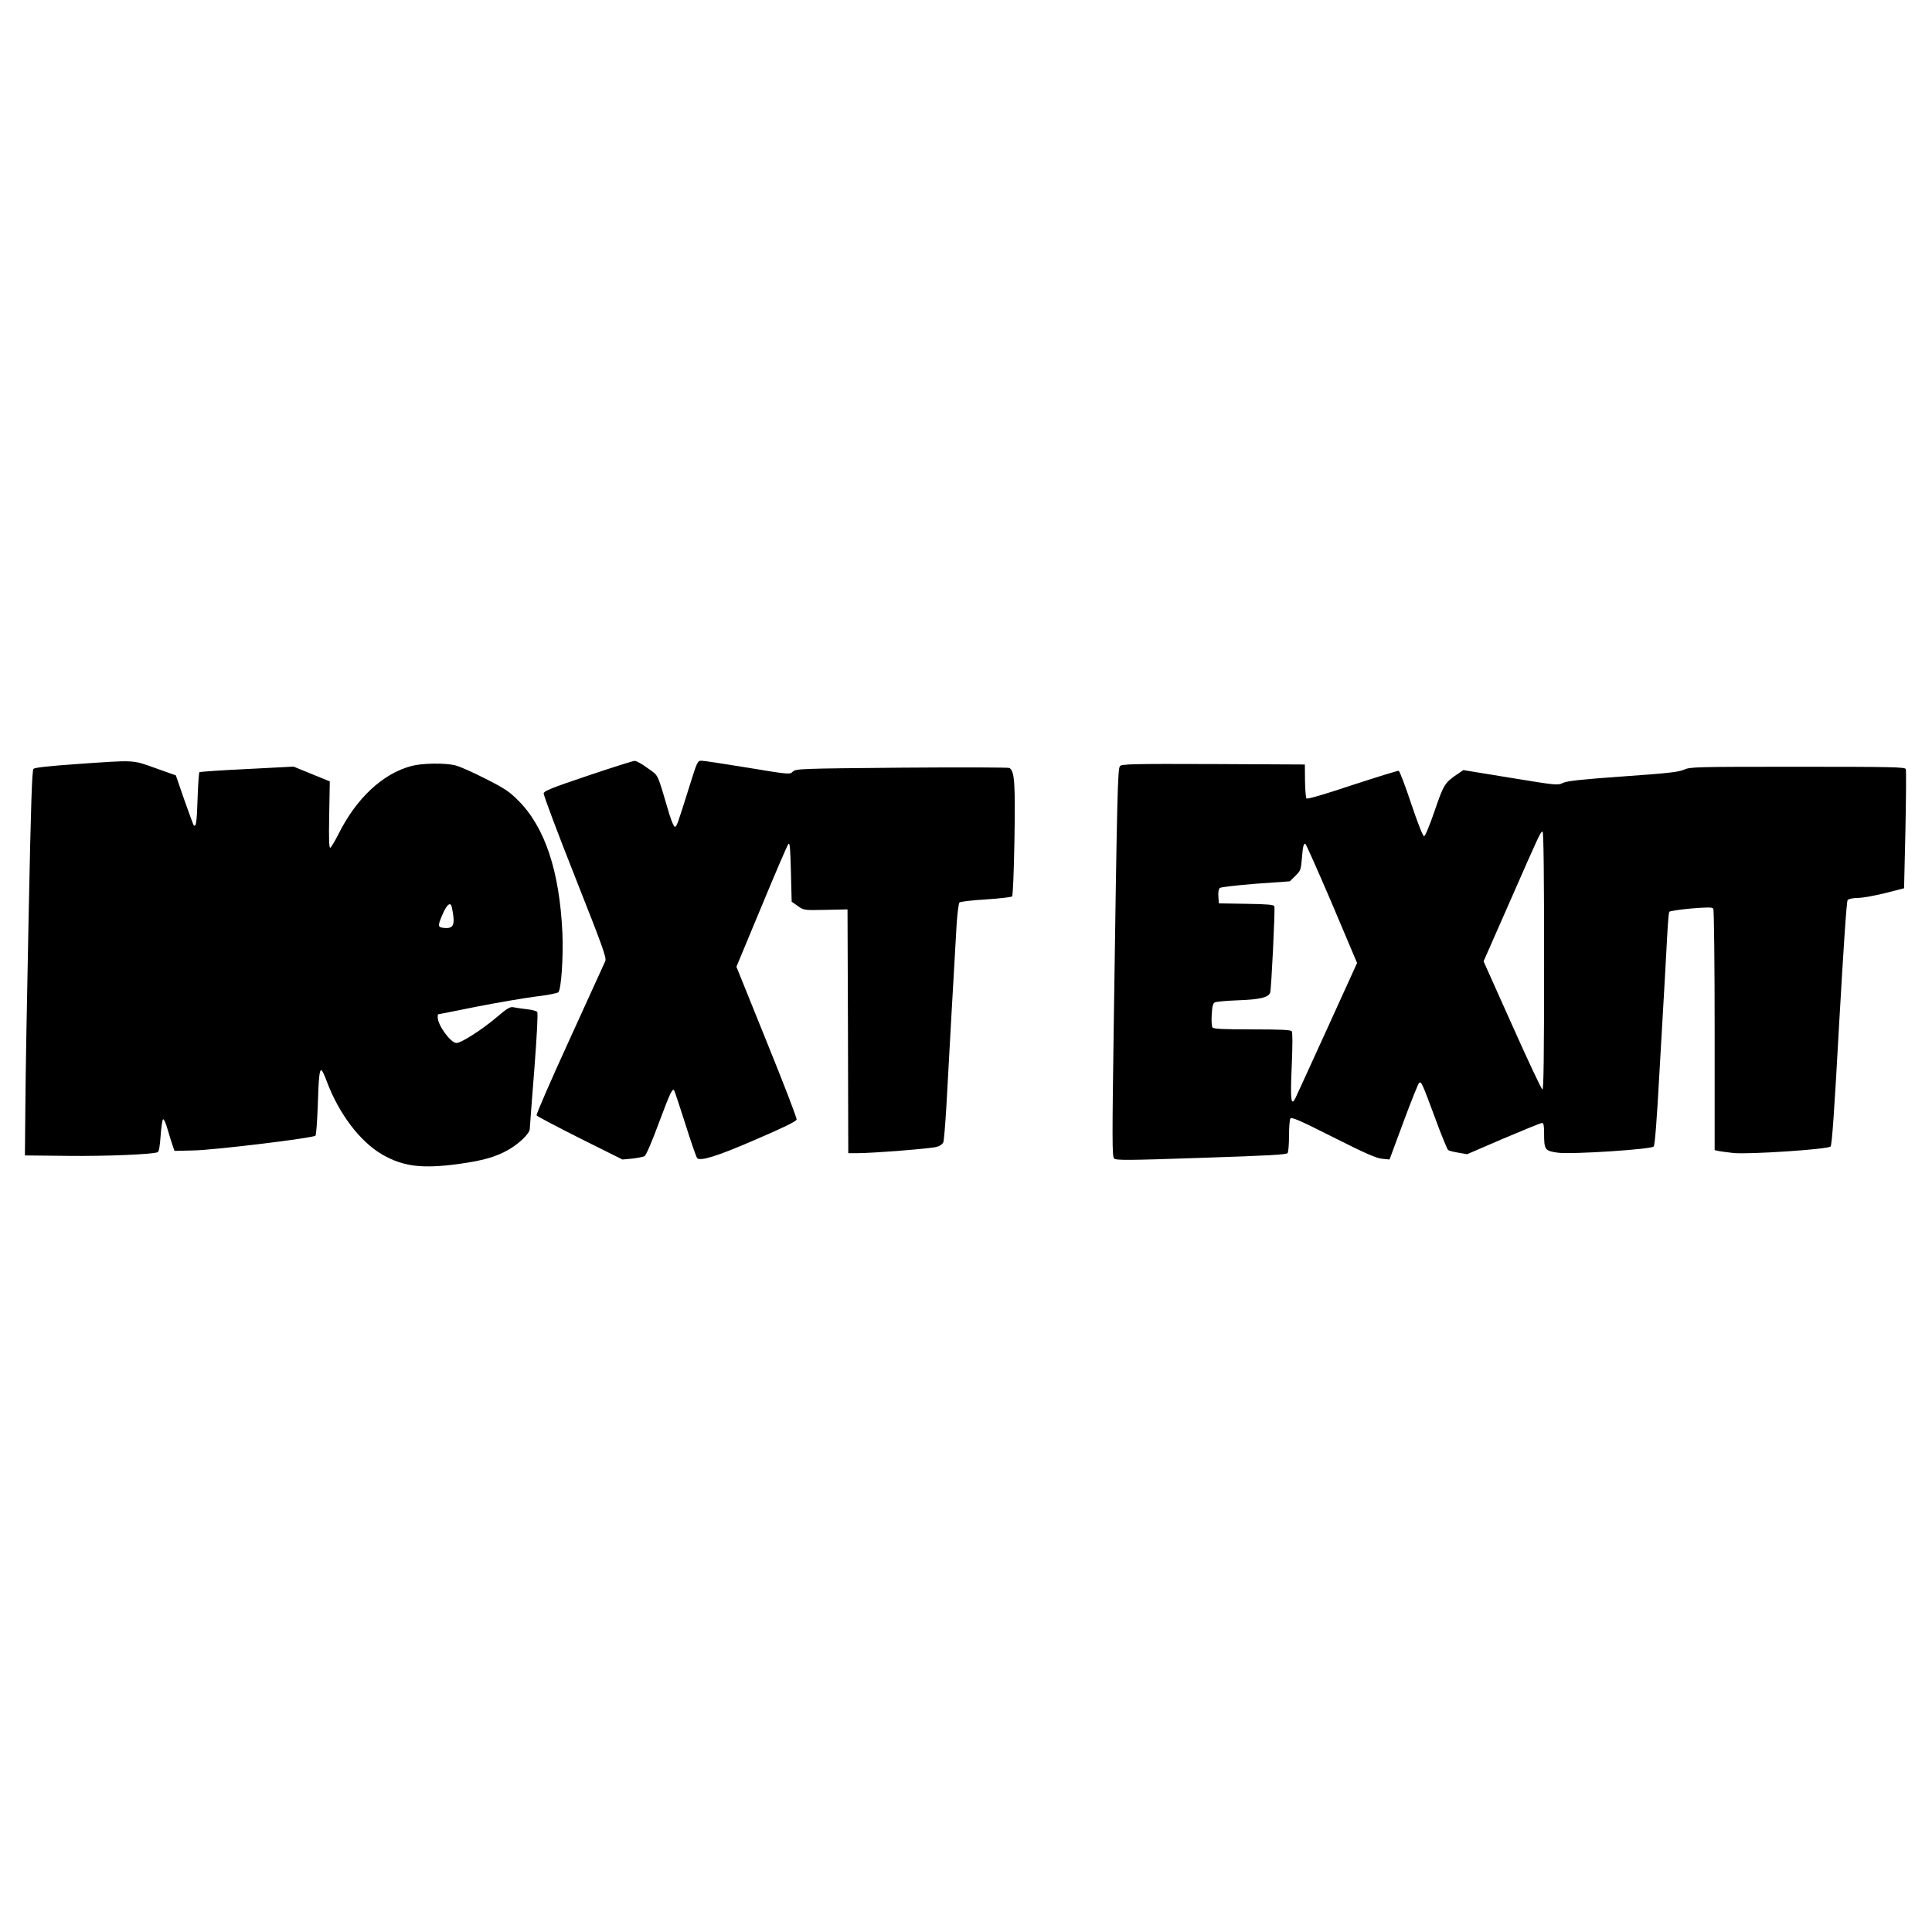
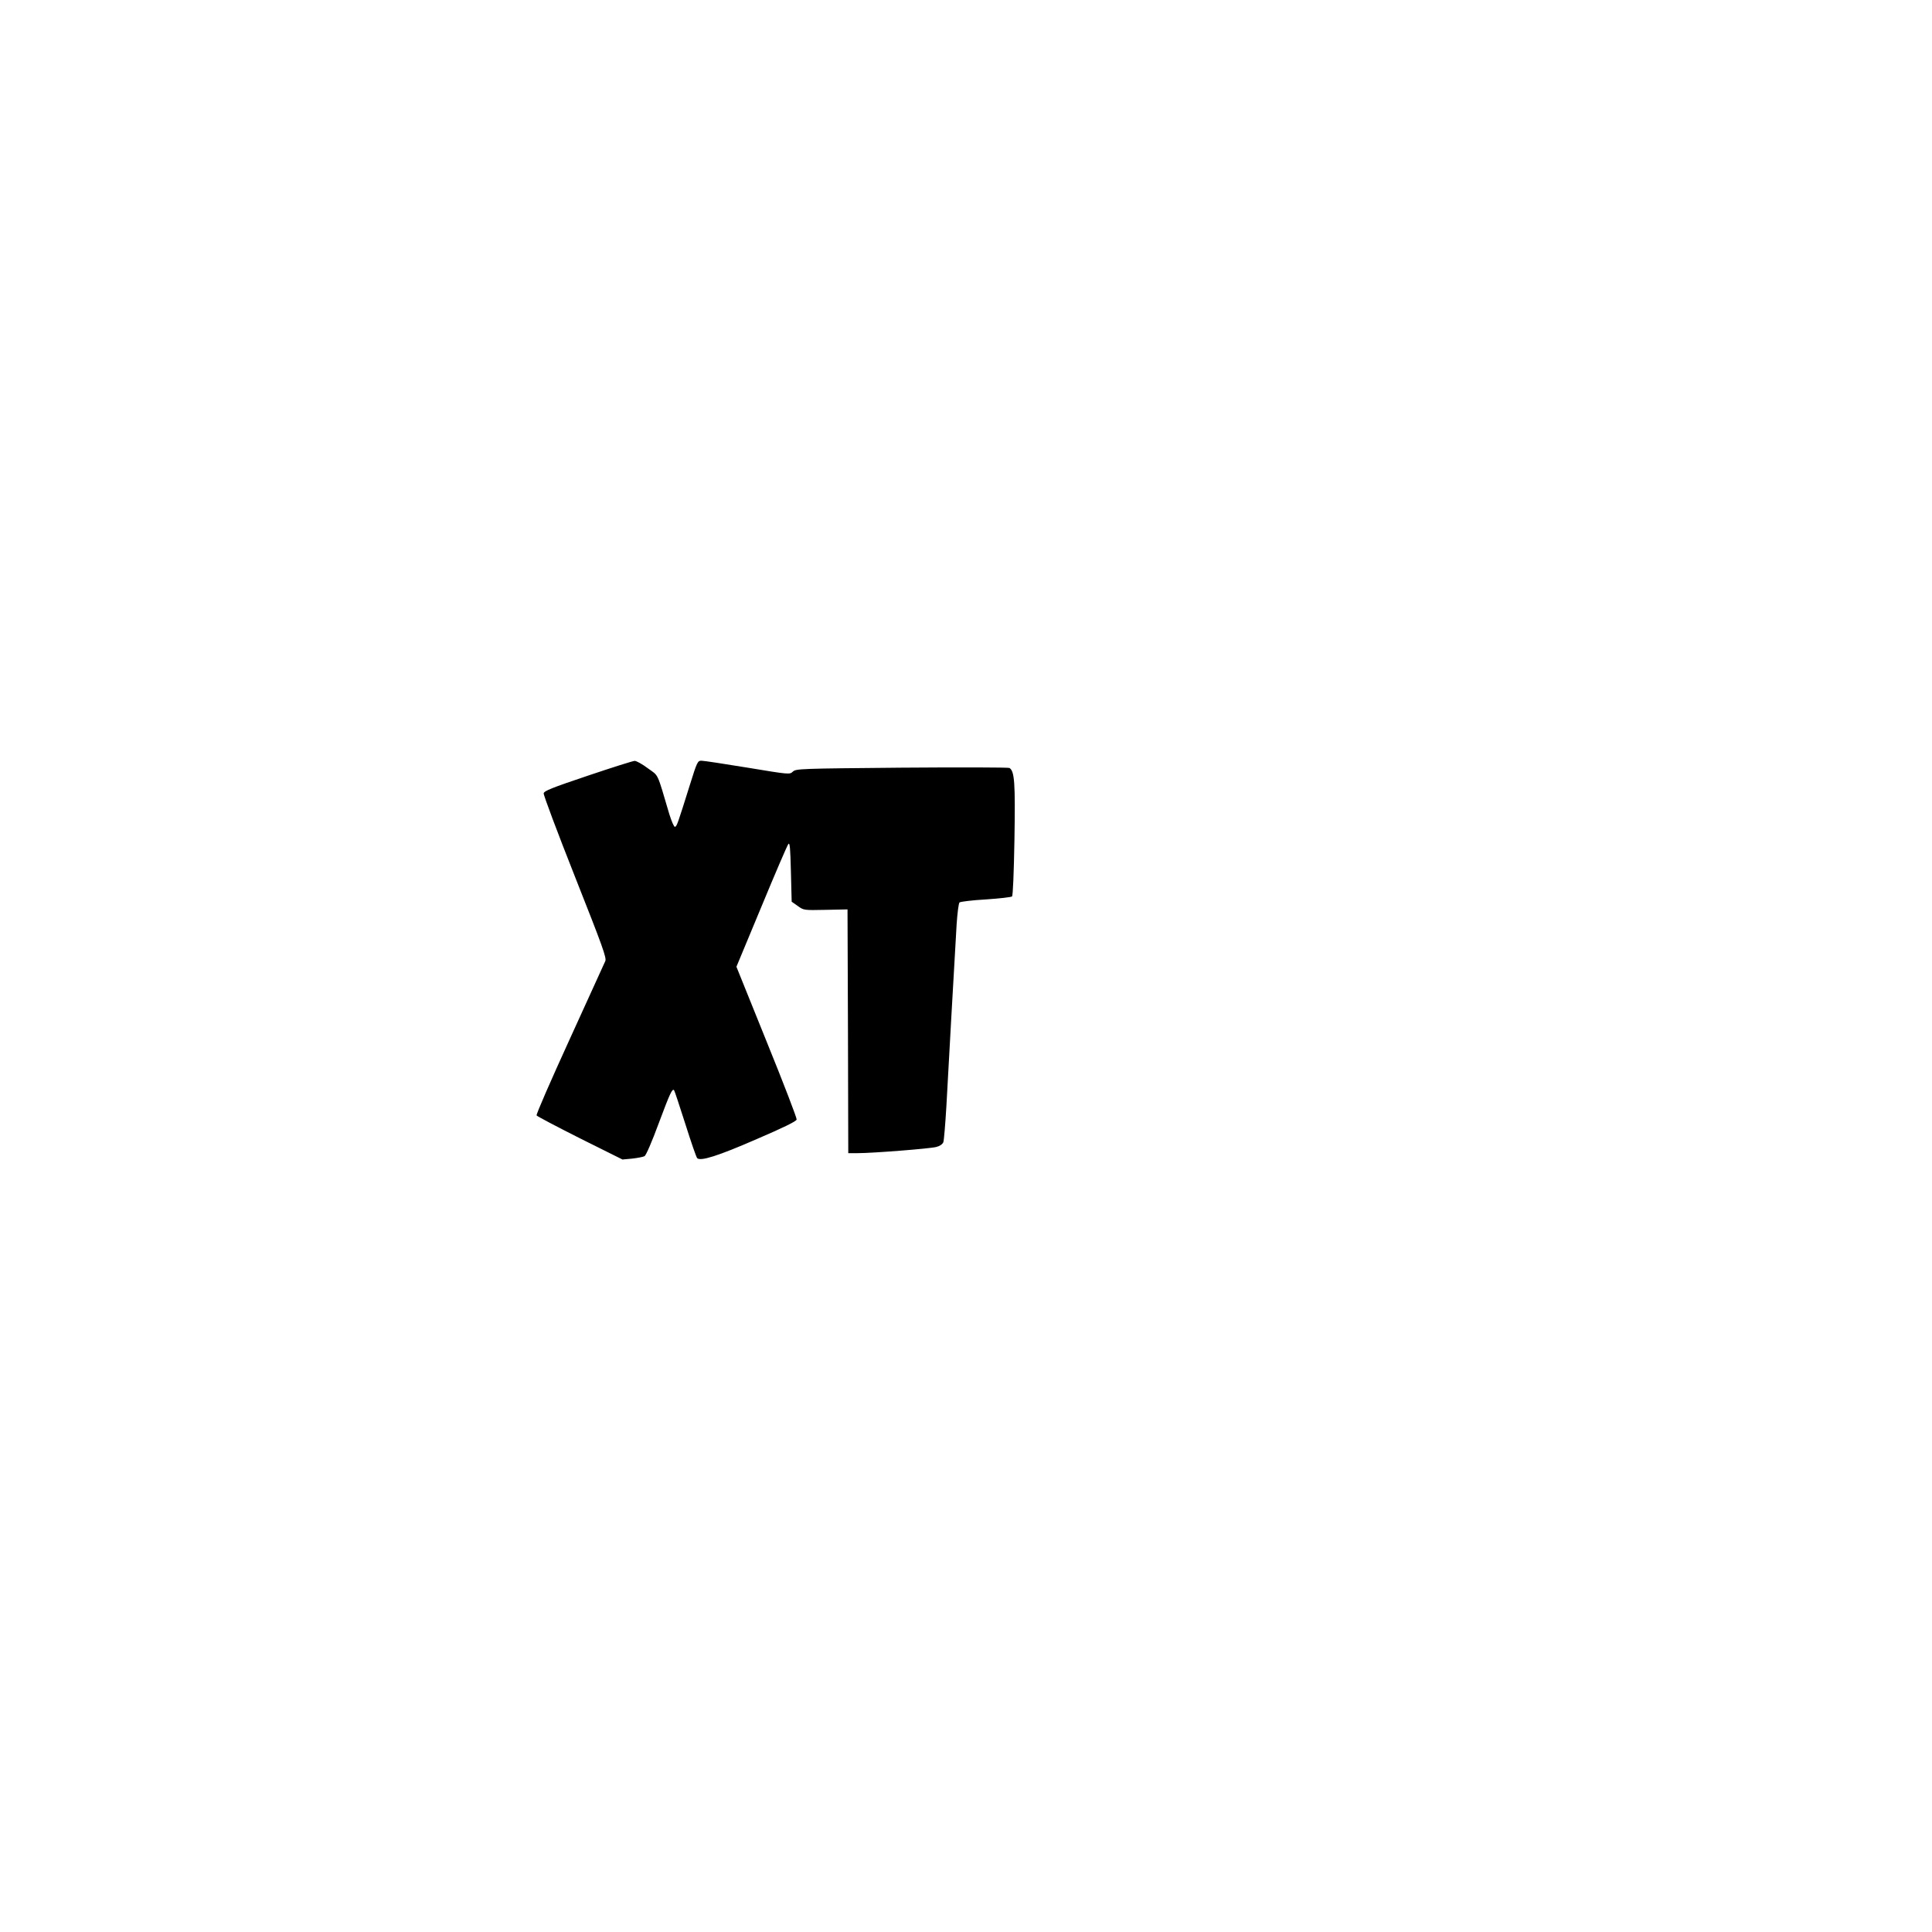
<svg xmlns="http://www.w3.org/2000/svg" version="1.0" width="1280pt" height="1280pt" viewBox="0 0 1280 1280" preserveAspectRatio="xMidYMid meet">
  <g transform="translate(0,1280) scale(0.1,-0.1)" fill="#000000" stroke="none">
-     <path d="M510 7738 c-184 -13 -279 -23 -288 -32 -10 -9 -17 -227 -32 -962 -11 -522 -21 -1095 -22 -1274 l-3 -325 285 -3 c252 -3 556 10 594 24 9 3 15 37 20 107 4 56 11 106 16 111 5 5 18 -23 30 -65 12 -41 27 -90 34 -109 l12 -35 125 3 c134 2 794 82 809 98 5 5 11 90 15 189 6 196 11 245 24 245 5 0 21 -33 35 -72 81 -217 221 -402 370 -488 139 -79 262 -94 502 -62 161 22 249 47 330 93 73 41 144 110 144 140 0 13 14 190 30 394 18 235 25 374 19 381 -5 6 -37 15 -72 18 -34 4 -73 10 -87 13 -21 4 -42 -9 -110 -67 -98 -83 -234 -170 -266 -170 -38 0 -124 118 -124 170 0 11 1 20 3 20 1 0 115 22 252 50 138 27 313 57 390 67 77 9 146 22 154 29 19 17 34 232 27 394 -19 408 -115 698 -291 875 -61 61 -90 81 -221 147 -82 42 -172 82 -200 88 -69 16 -218 14 -288 -5 -190 -50 -365 -213 -484 -452 -23 -45 -47 -85 -53 -89 -9 -5 -11 48 -8 216 l4 223 -120 49 -120 49 -309 -16 c-170 -8 -312 -18 -315 -21 -3 -3 -9 -82 -12 -175 -5 -158 -10 -192 -26 -176 -3 4 -31 80 -62 168 l-56 162 -135 48 c-157 56 -131 54 -520 27z m2484 -950 c23 -114 13 -141 -49 -136 -47 4 -48 11 -8 101 27 59 49 73 57 35z" />
    <path d="M3895 7661 c-241 -81 -290 -101 -293 -117 -2 -11 92 -261 208 -554 184 -465 210 -537 200 -558 -6 -13 -112 -246 -236 -518 -124 -271 -223 -498 -219 -504 4 -6 133 -74 288 -152 l281 -140 65 6 c35 4 71 11 81 16 10 5 49 95 95 220 74 198 89 230 101 217 3 -3 36 -103 74 -222 38 -120 73 -222 79 -228 22 -22 137 14 394 126 179 77 263 118 265 130 2 9 -87 241 -198 514 l-201 498 166 399 c91 220 171 406 178 414 10 12 13 -25 17 -183 l5 -199 40 -28 c40 -29 40 -29 185 -26 l145 3 3 -807 2 -808 61 0 c101 0 481 30 522 41 24 6 41 18 47 32 4 12 13 119 20 237 11 212 53 950 68 1208 5 73 13 137 19 143 5 5 84 15 174 20 90 6 169 15 174 20 6 6 12 154 16 377 6 376 1 452 -33 474 -7 4 -328 5 -713 2 -676 -6 -701 -7 -722 -26 -21 -20 -22 -20 -300 26 -153 25 -290 46 -305 46 -26 0 -29 -5 -78 -162 -82 -262 -86 -272 -98 -276 -6 -2 -21 32 -37 82 -85 287 -69 252 -143 306 -37 28 -76 49 -87 49 -11 0 -150 -44 -310 -98z" />
-     <path d="M7420 7724 c-15 -17 -19 -179 -41 -1707 -11 -769 -11 -879 2 -892 13 -13 83 -13 578 4 455 15 565 21 572 32 5 8 9 59 9 114 0 55 4 106 9 114 8 12 61 -11 283 -123 208 -105 285 -139 324 -143 l50 -5 93 251 c51 138 98 254 103 257 15 10 20 -2 104 -228 42 -115 82 -212 88 -217 6 -5 37 -13 69 -18 l57 -10 241 104 c132 56 247 103 255 103 11 0 14 -16 14 -69 0 -109 5 -116 92 -128 89 -12 616 22 634 41 8 7 21 175 38 486 15 261 31 543 36 625 5 83 12 214 16 292 4 77 10 146 13 152 4 5 69 15 145 22 115 9 140 9 147 -2 5 -8 9 -371 9 -806 l0 -793 23 -5 c12 -3 58 -9 102 -14 100 -10 623 24 643 43 9 9 25 231 57 816 29 507 49 808 56 817 7 8 34 13 68 14 31 0 112 15 181 32 l125 32 9 387 c4 213 6 395 2 403 -5 13 -91 15 -715 15 -681 0 -712 -1 -753 -19 -36 -16 -106 -24 -405 -45 -281 -20 -370 -30 -398 -43 -35 -17 -43 -16 -348 34 l-312 51 -35 -24 c-88 -59 -95 -70 -155 -246 -35 -101 -63 -168 -70 -168 -8 0 -41 83 -85 214 -39 118 -77 217 -83 219 -6 2 -144 -41 -307 -94 -179 -60 -298 -95 -304 -89 -5 5 -9 58 -10 117 l-1 108 -606 3 c-541 2 -608 0 -619 -14z m2810 -1290 c0 -633 -3 -855 -11 -852 -7 2 -97 194 -201 427 l-189 422 177 402 c197 449 201 457 214 457 7 0 10 -307 10 -856z m-1406 381 l167 -395 -197 -433 c-108 -237 -203 -445 -211 -461 -30 -59 -35 -16 -25 210 6 146 6 223 0 232 -8 9 -73 12 -263 12 -190 0 -255 3 -262 13 -5 6 -8 45 -5 85 3 54 8 75 21 81 9 5 79 11 157 14 141 5 198 19 209 50 8 20 34 559 28 573 -4 10 -47 14 -186 16 l-182 3 -3 46 c-2 29 2 50 10 56 7 6 114 18 238 28 l225 16 37 36 c34 33 37 41 43 112 7 85 11 101 23 101 4 0 83 -178 176 -395z" />
  </g>
</svg>